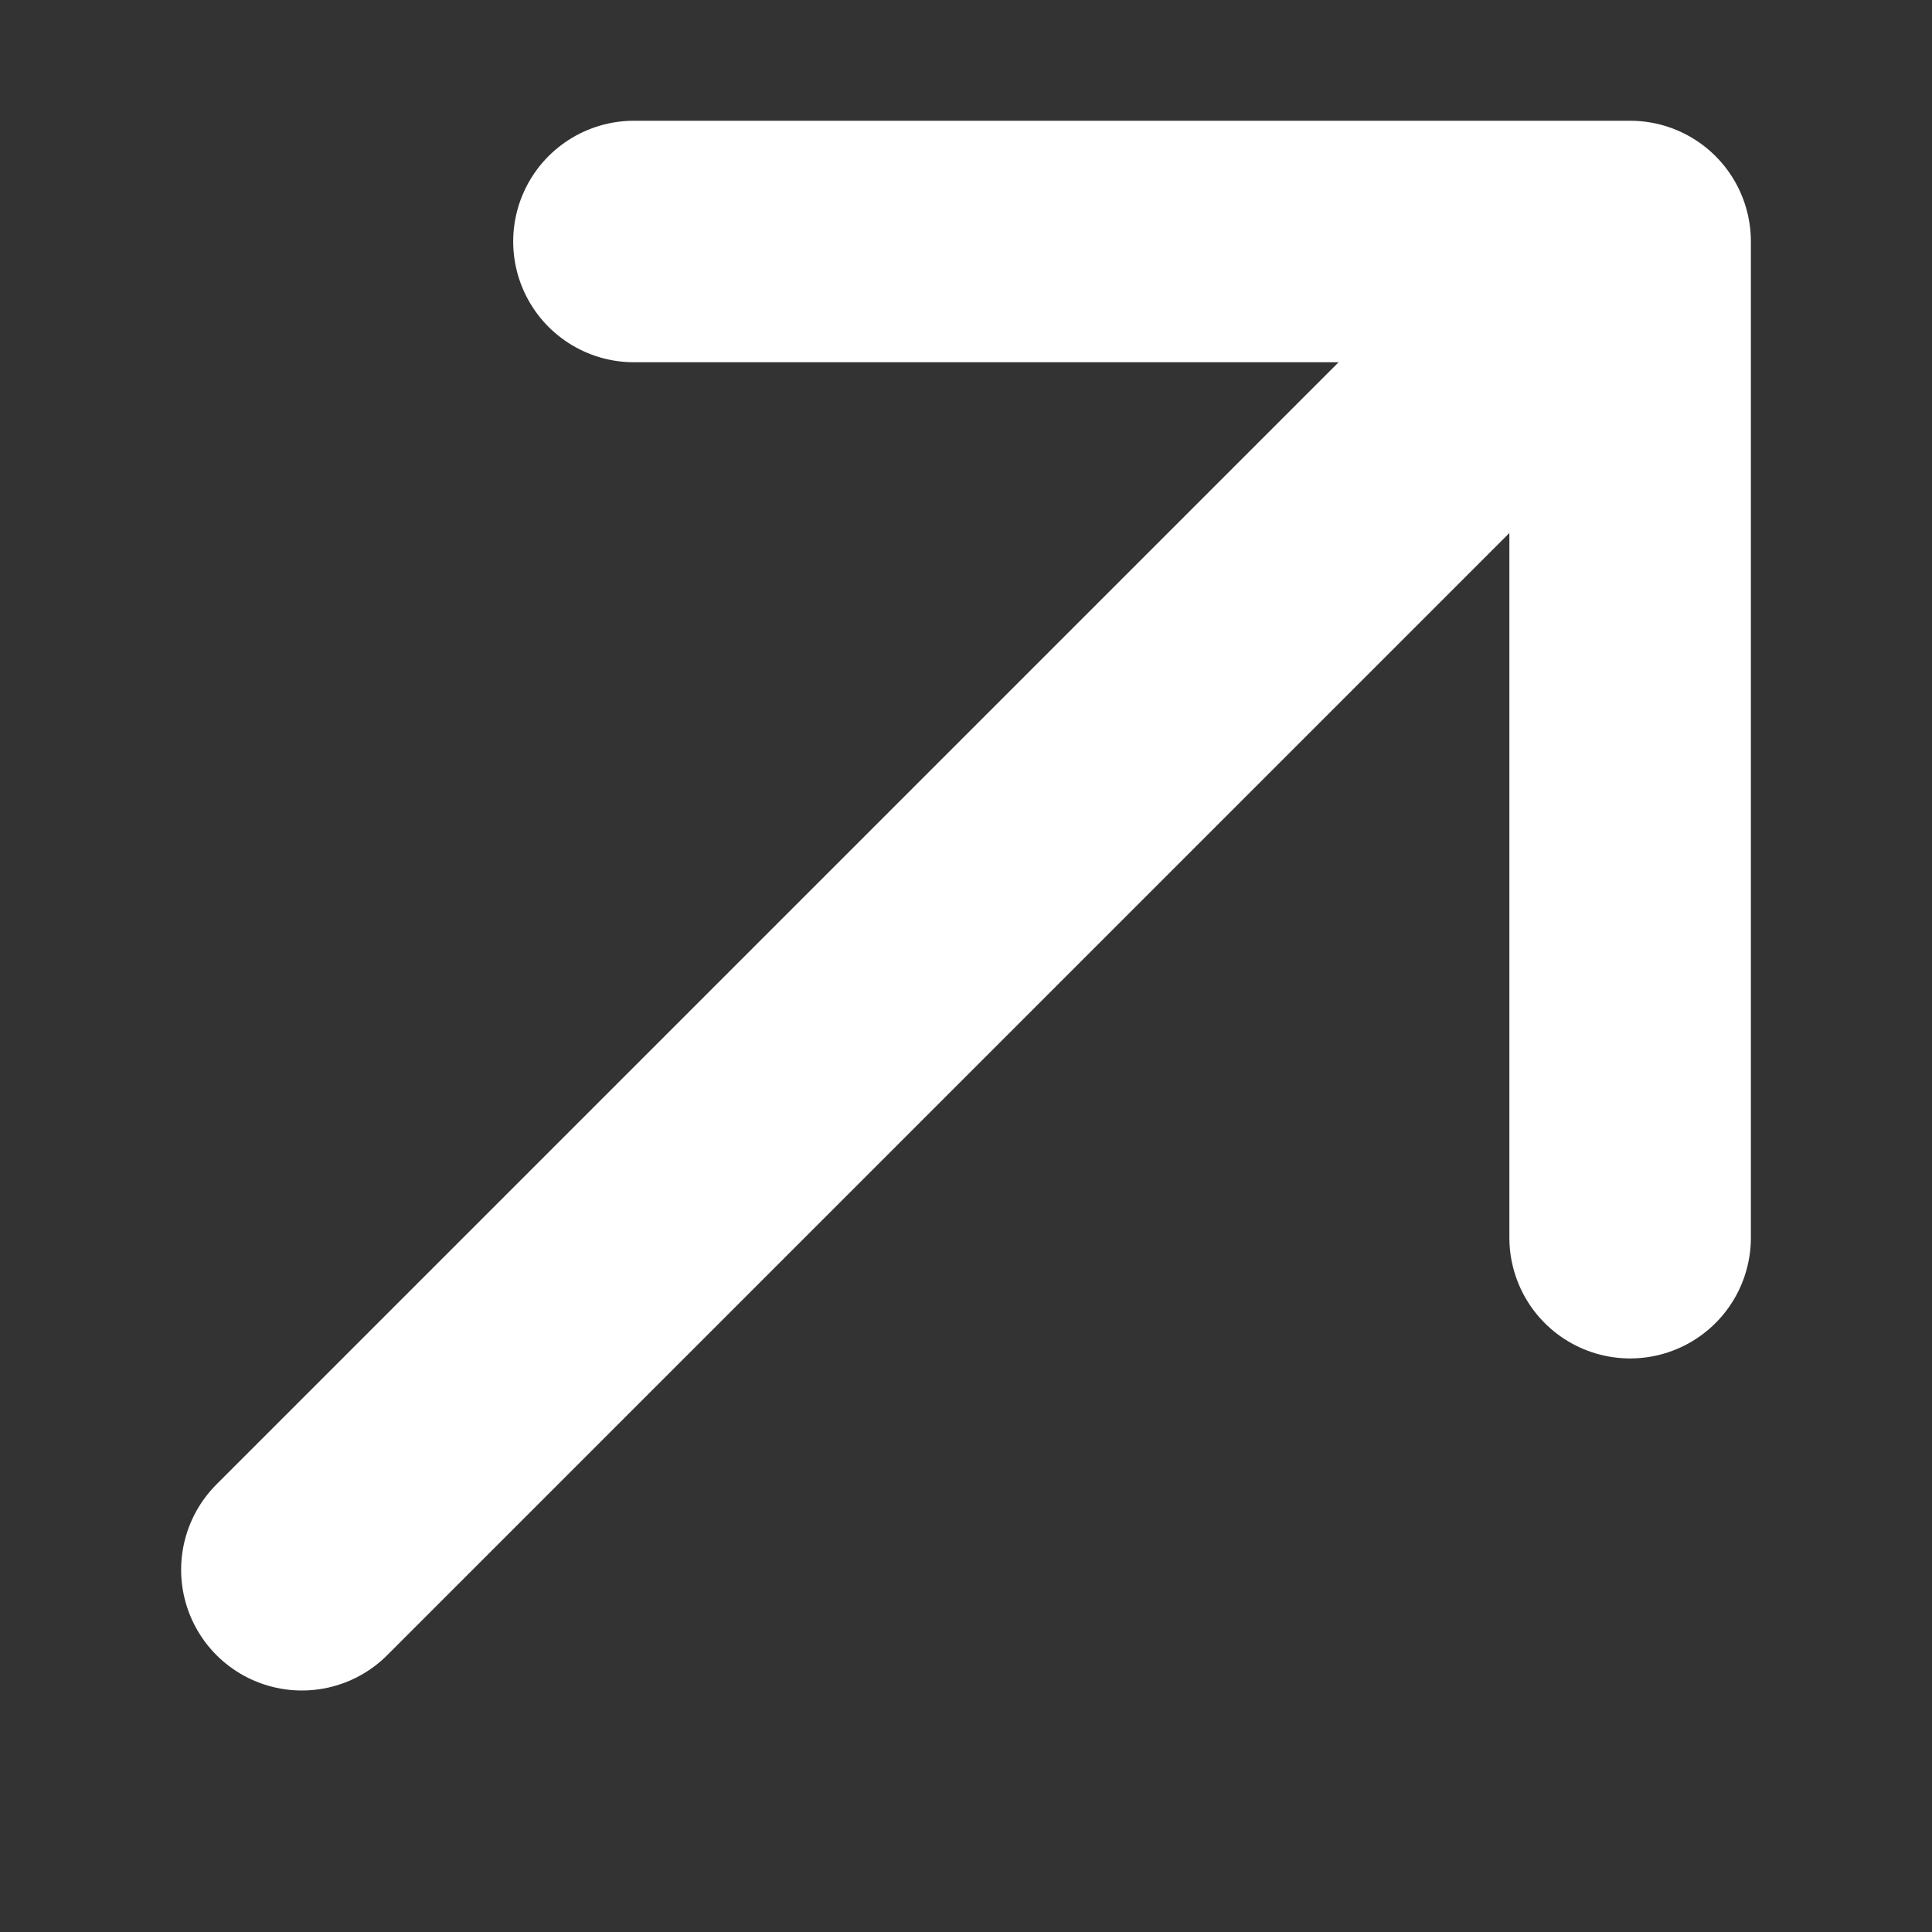
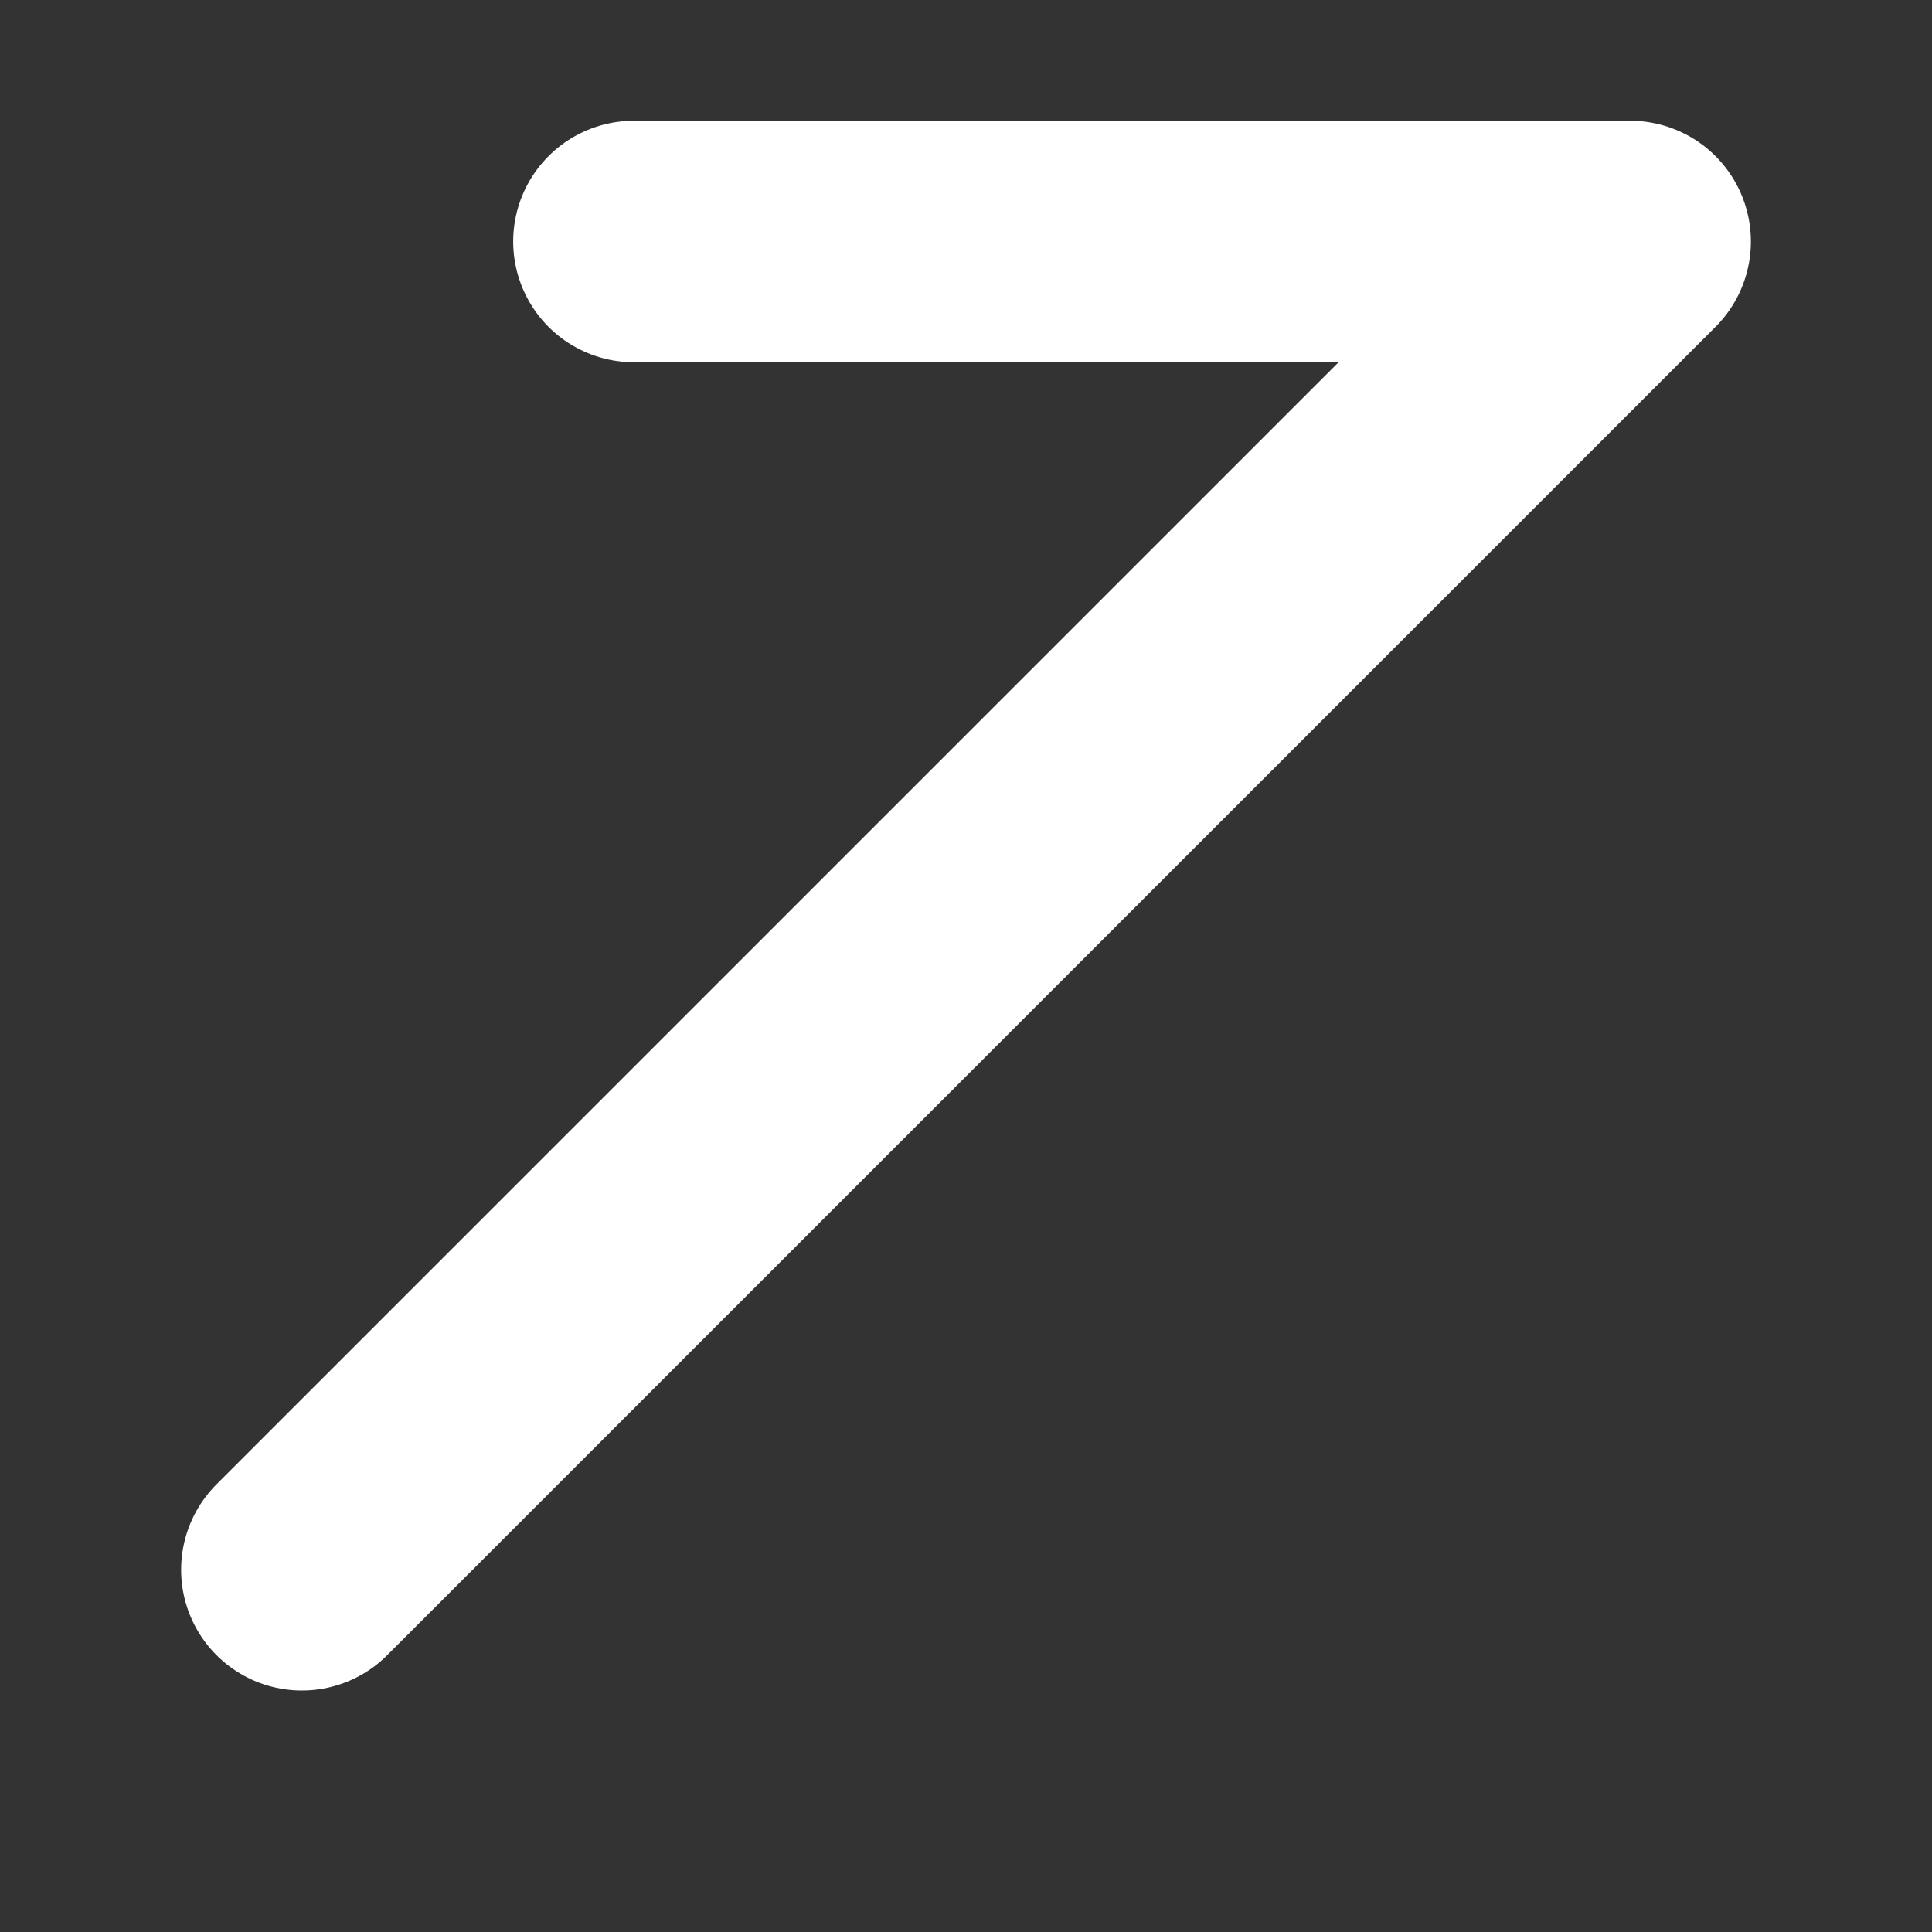
<svg xmlns="http://www.w3.org/2000/svg" width="16" height="16" viewBox="0 0 16 16" fill="none">
  <rect x="0" y="0" width="16" height="16" fill="#333333" stroke="none" />
-   <path d="M2.5 13L13.5 2M13.5 2L5.25 2M13.5 2V10.25" stroke="white" stroke-width="2" stroke-linecap="round" stroke-linejoin="round" />
+   <path d="M2.5 13L13.5 2M13.5 2L5.25 2M13.5 2" stroke="white" stroke-width="2" stroke-linecap="round" stroke-linejoin="round" />
</svg>